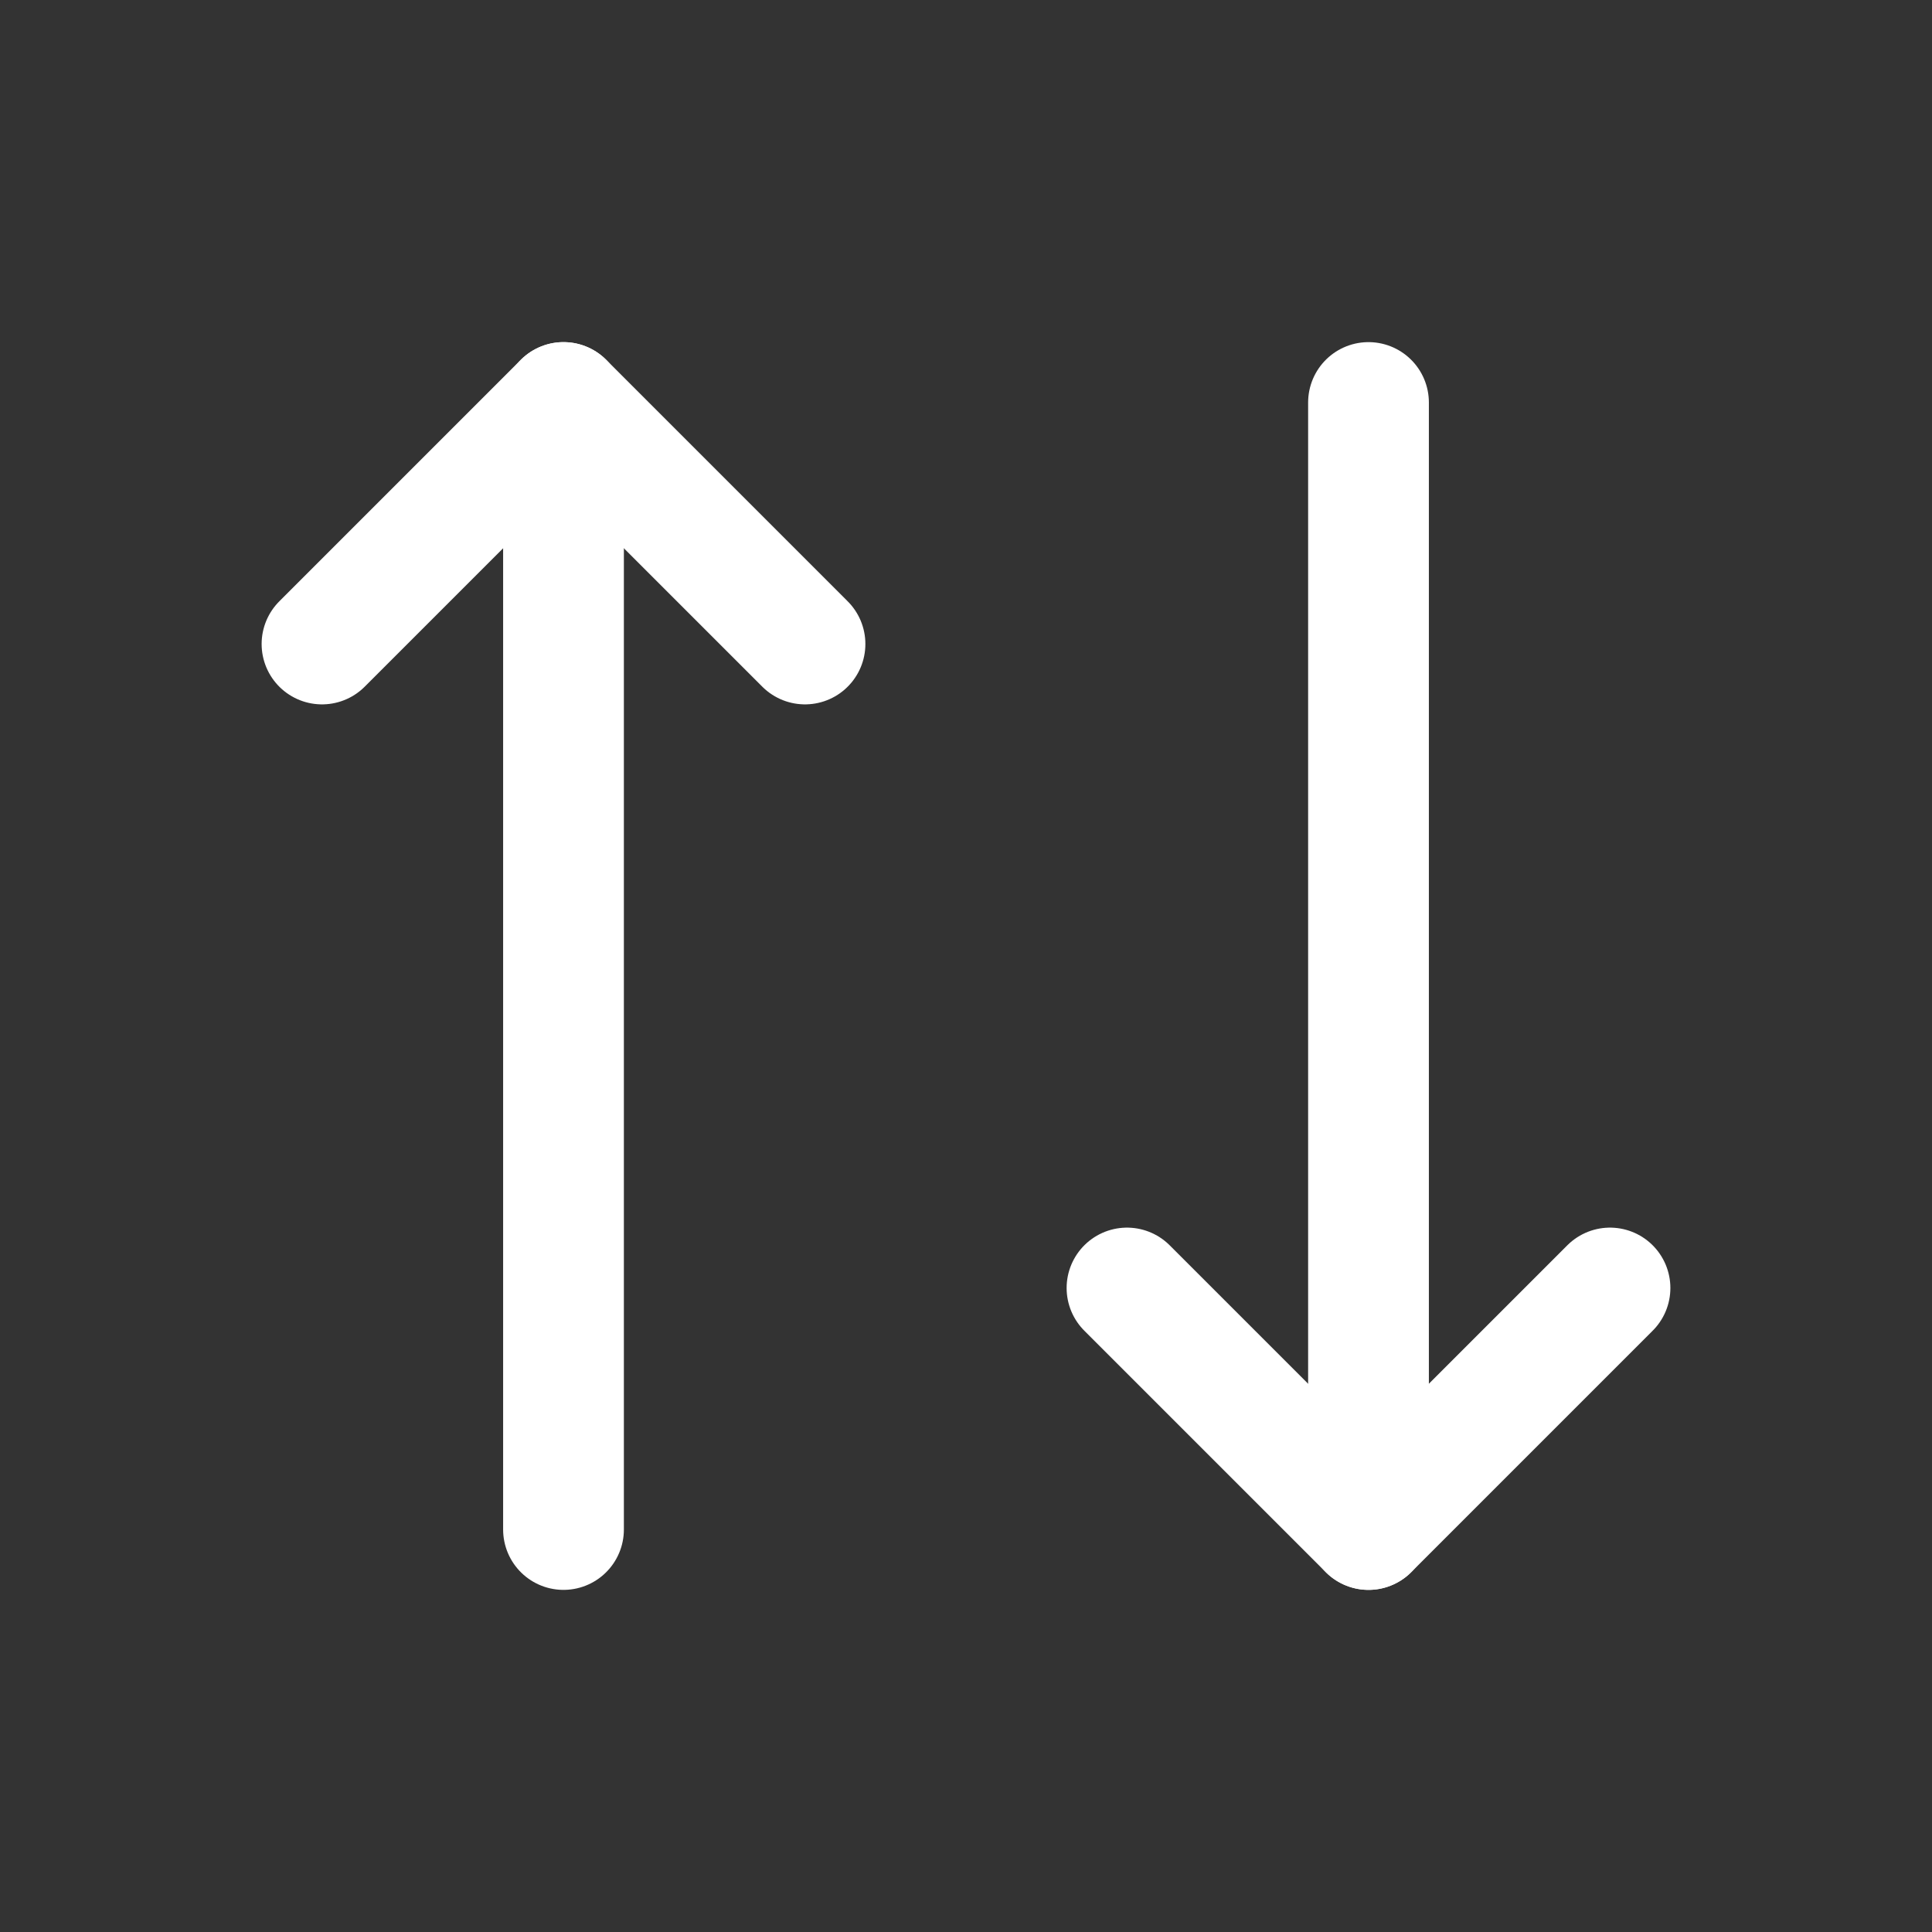
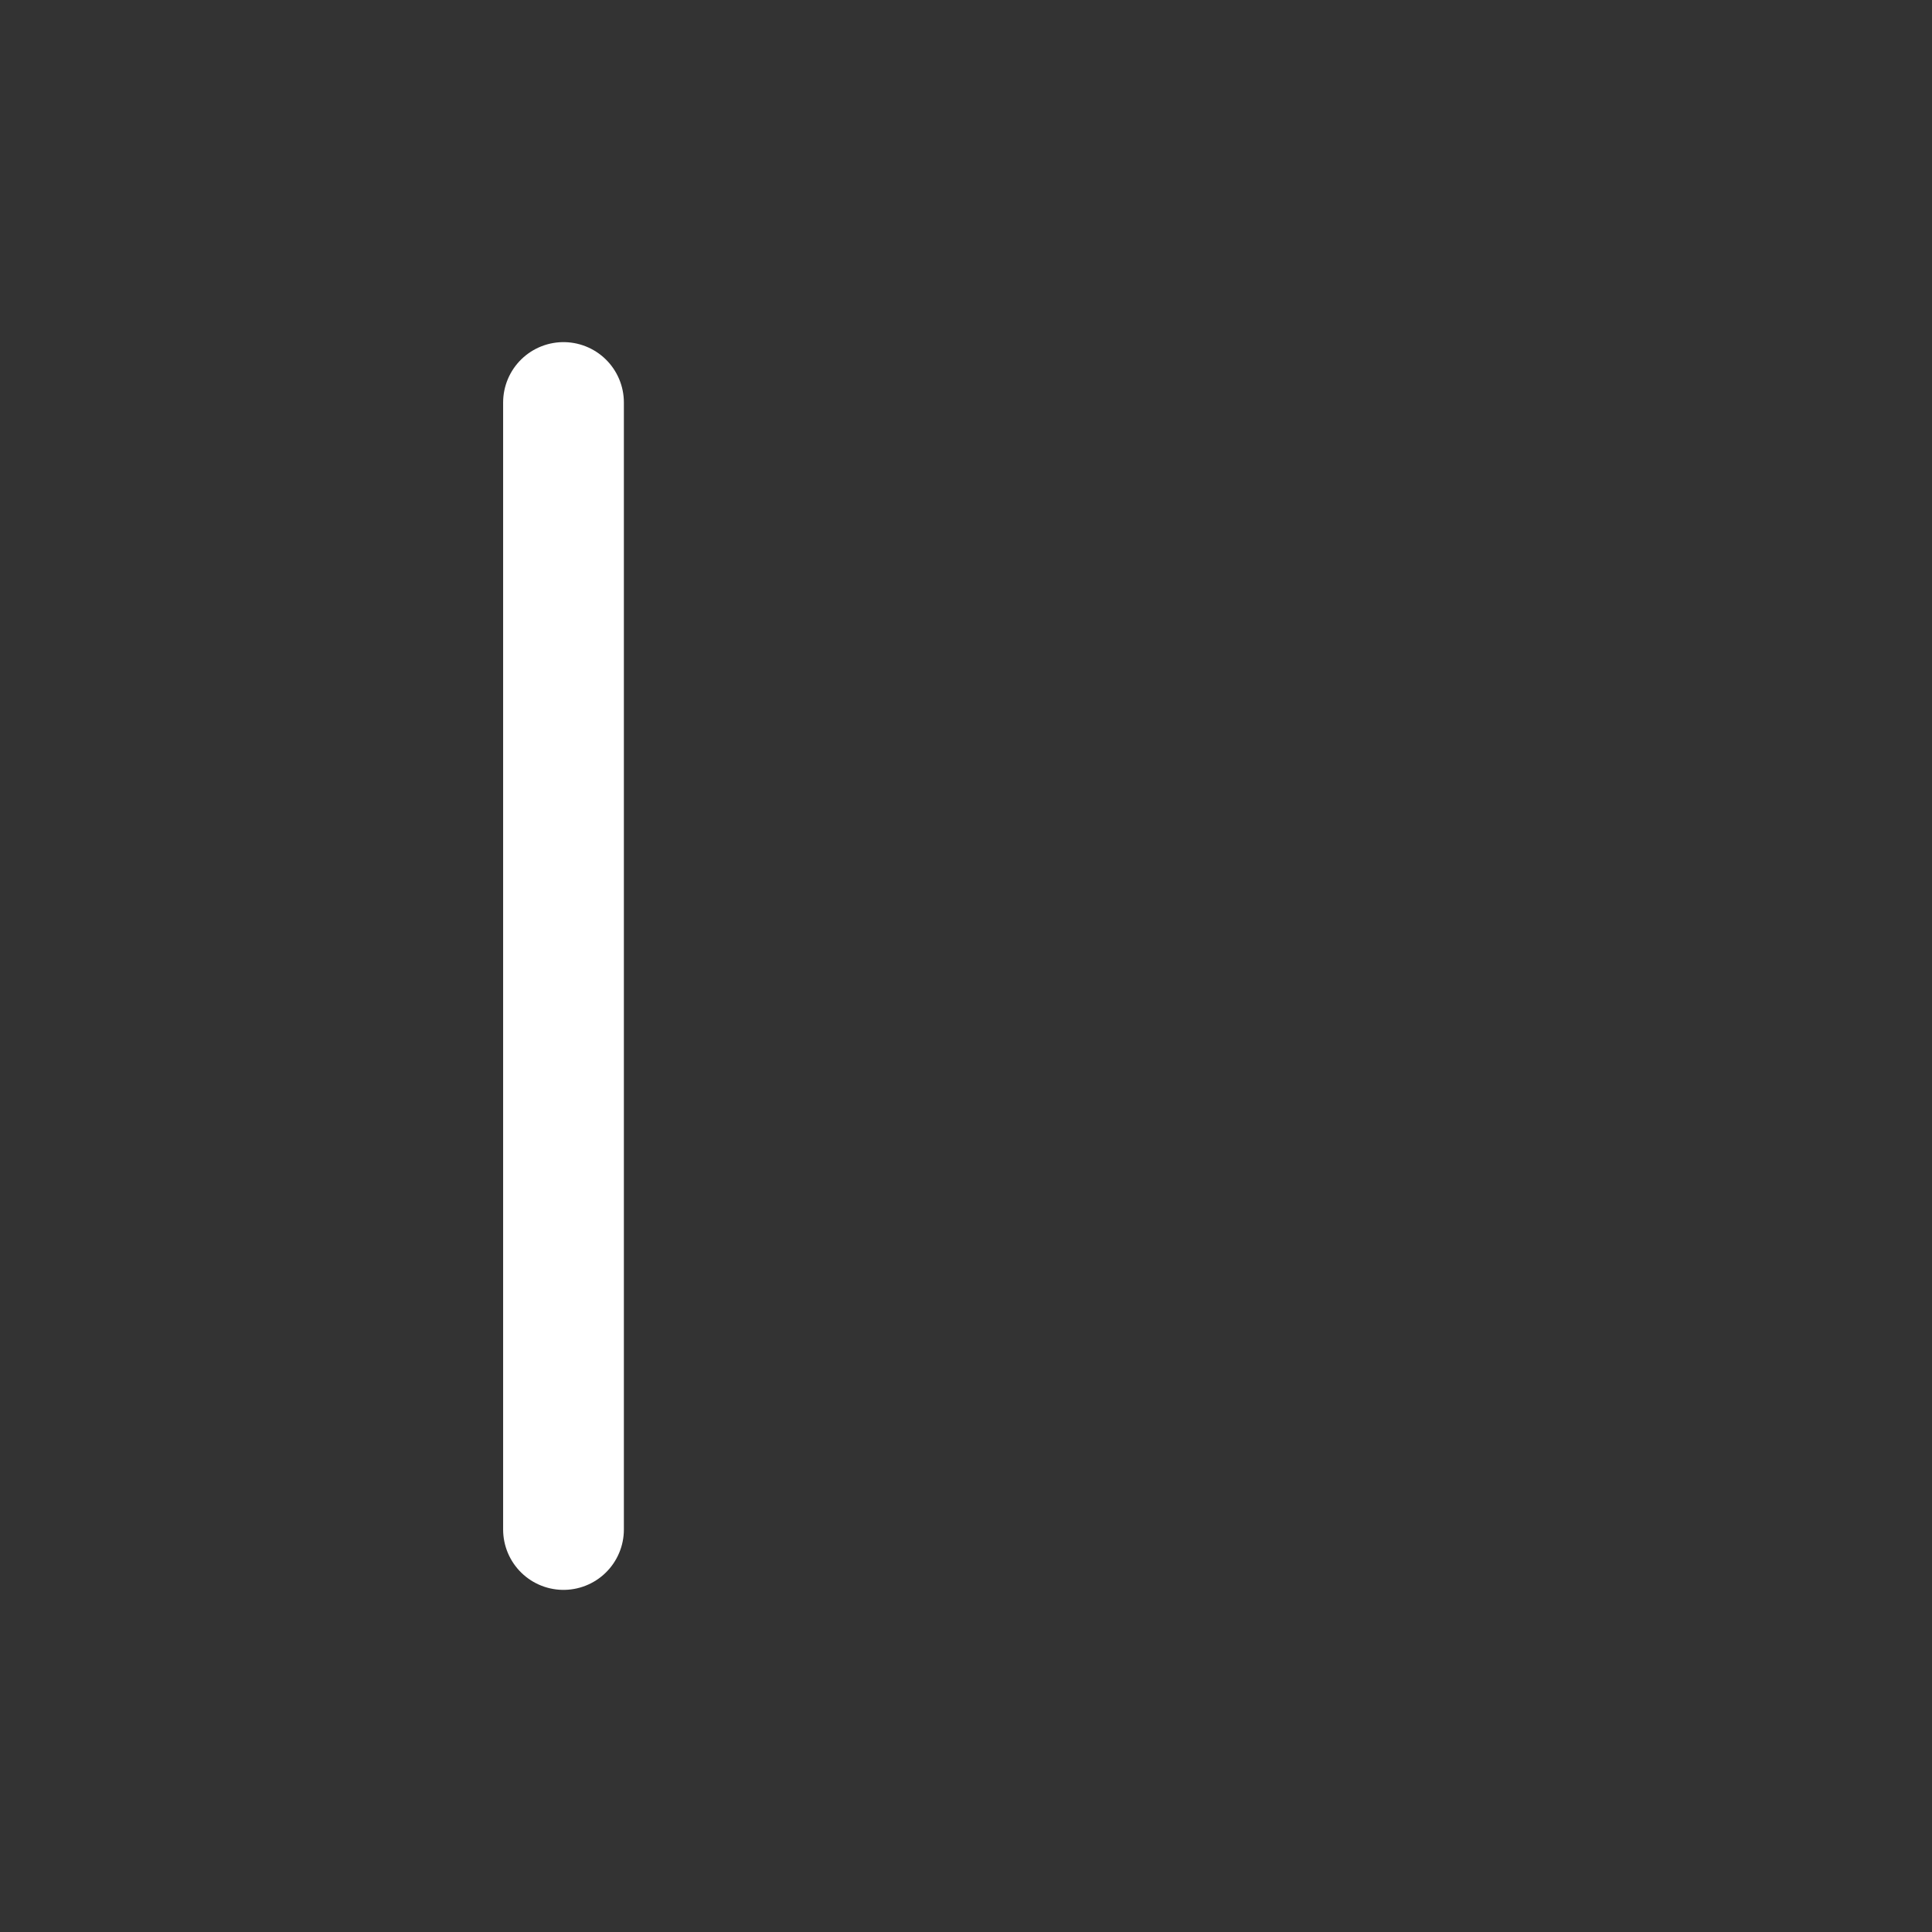
<svg xmlns="http://www.w3.org/2000/svg" width="24" height="24" viewBox="0 0 24 24" fill="none">
  <rect x="0" y="0" width="24" height="24" fill="#333333" stroke="none" />
-   <path d="M10 8L7 5L4 8" stroke="white" stroke-width="1.5" stroke-linecap="round" stroke-linejoin="round" />
  <path d="M7 19V5" stroke="white" stroke-width="1.5" stroke-linecap="round" stroke-linejoin="round" />
-   <path d="M14 16L17 19L20 16" stroke="white" stroke-width="1.5" stroke-linecap="round" stroke-linejoin="round" />
-   <path d="M17 5V19" stroke="white" stroke-width="1.5" stroke-linecap="round" stroke-linejoin="round" />
</svg>